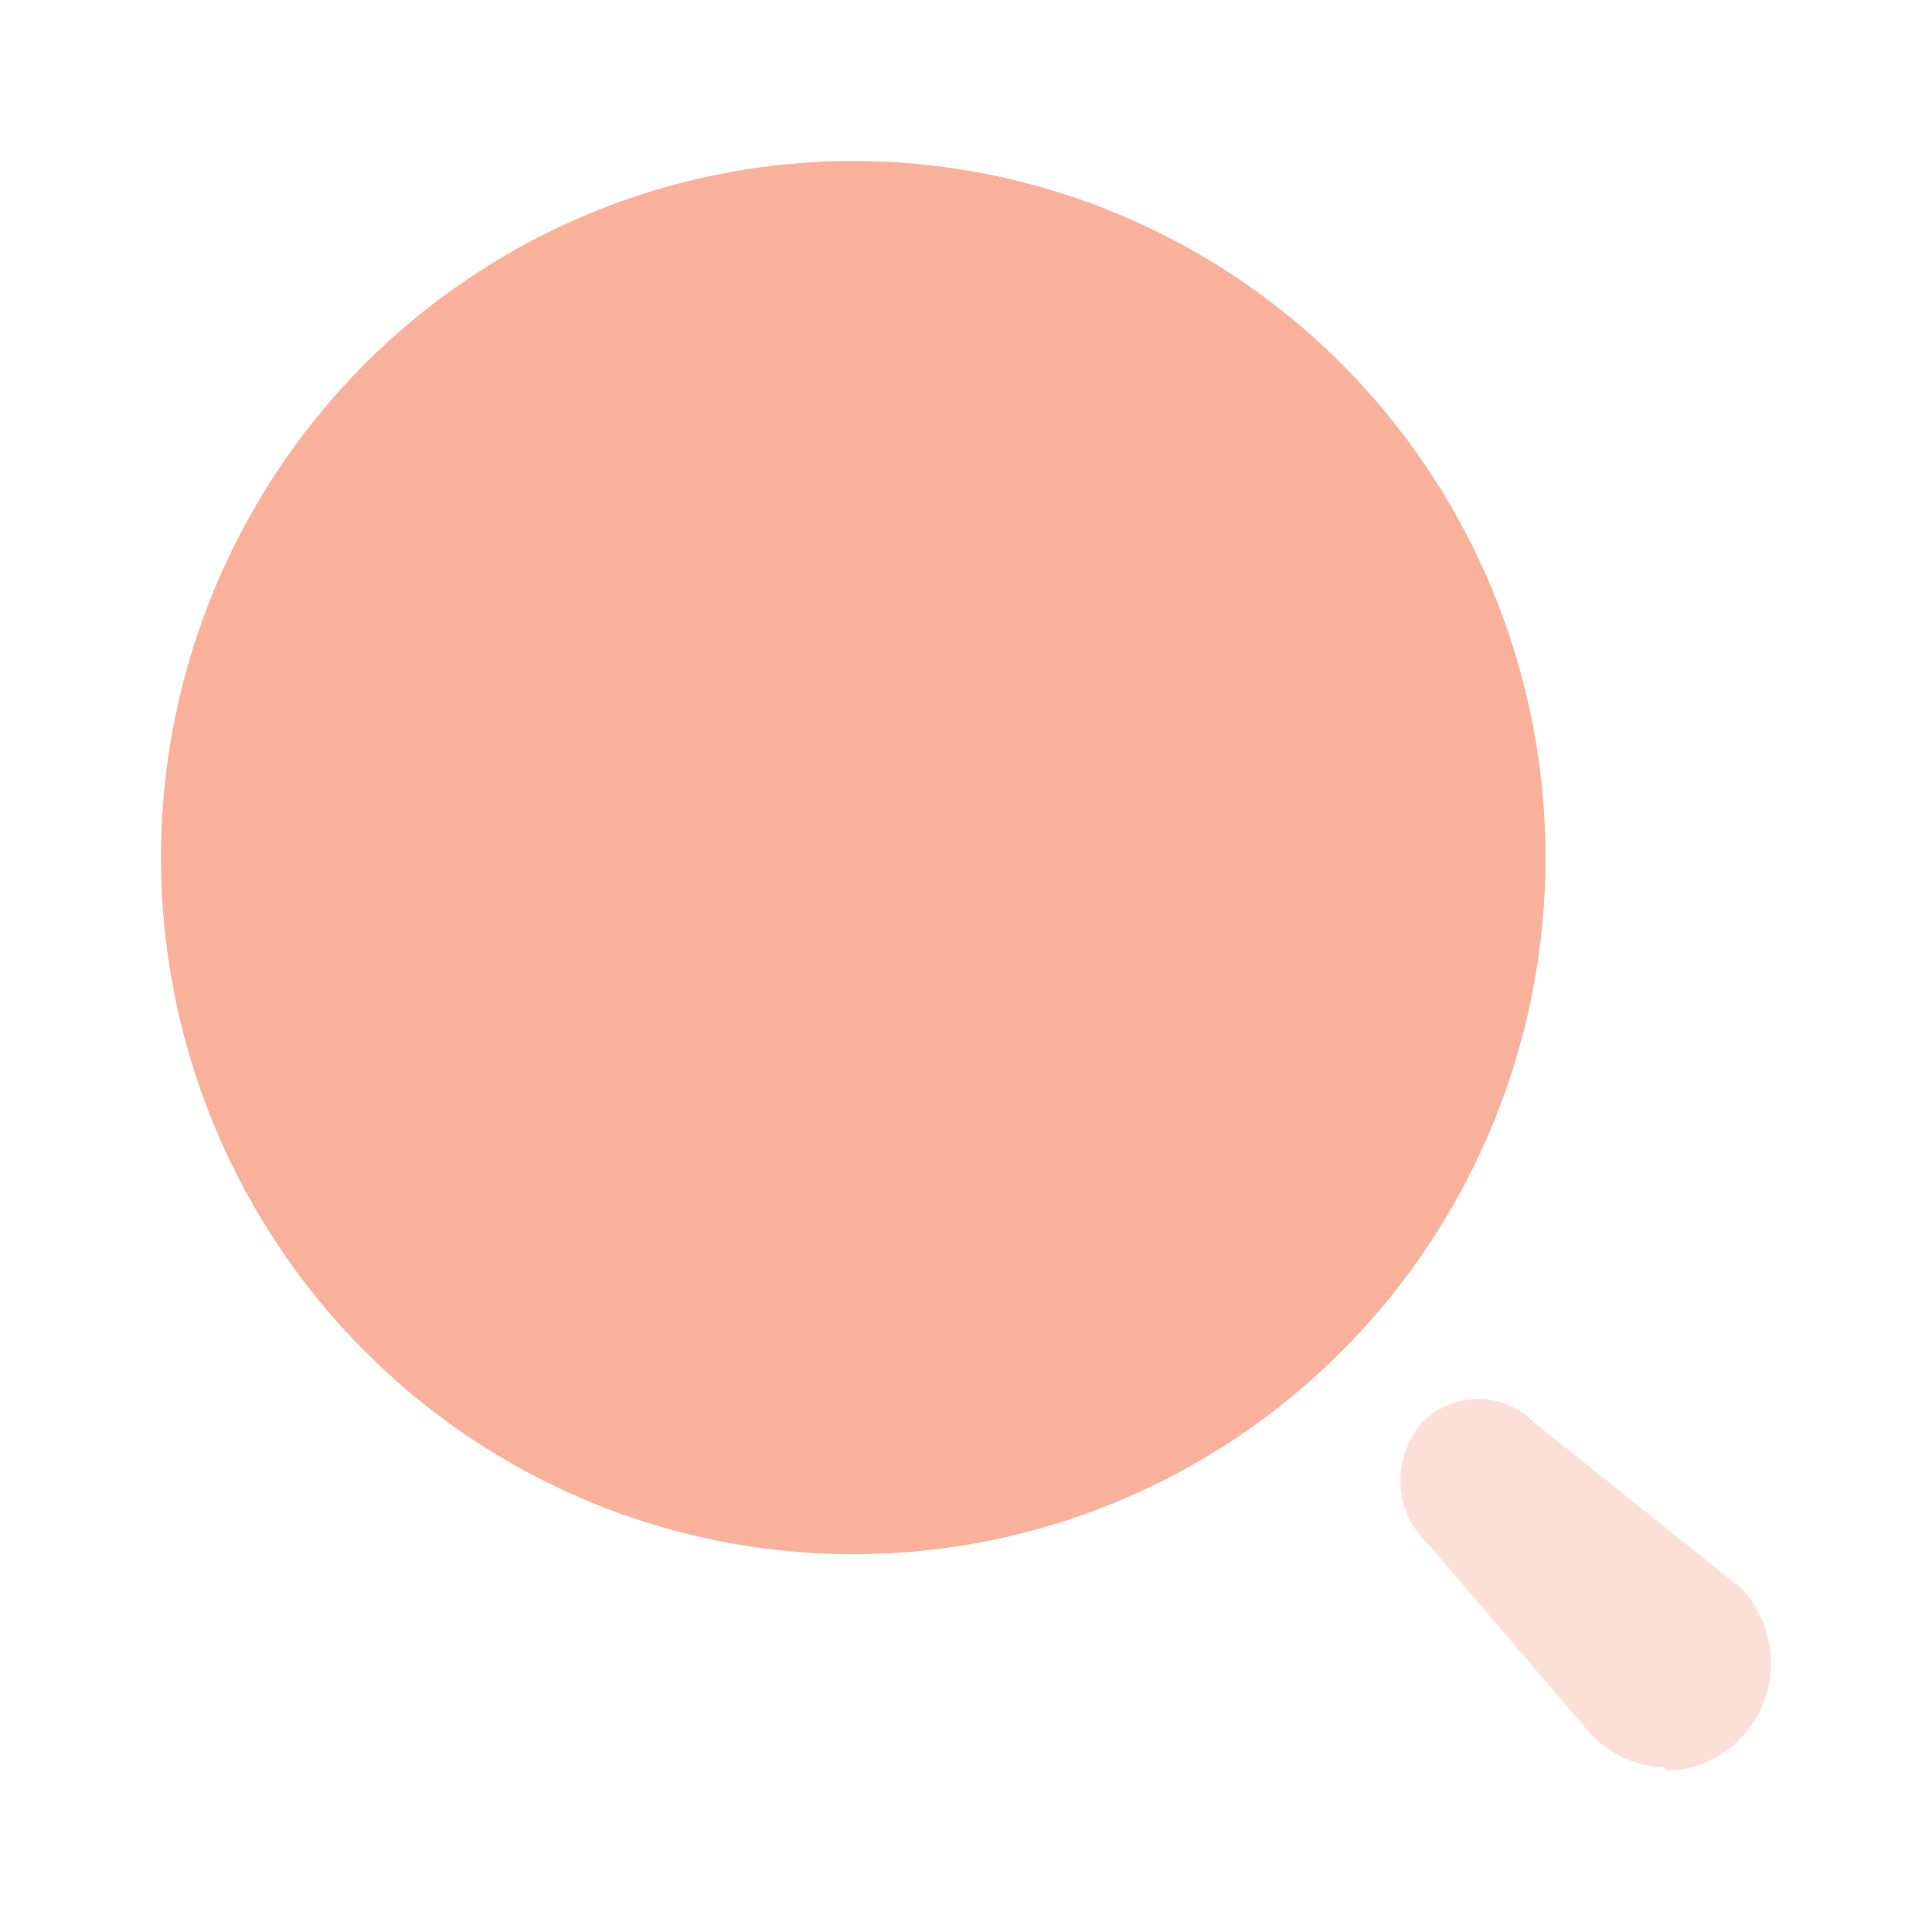
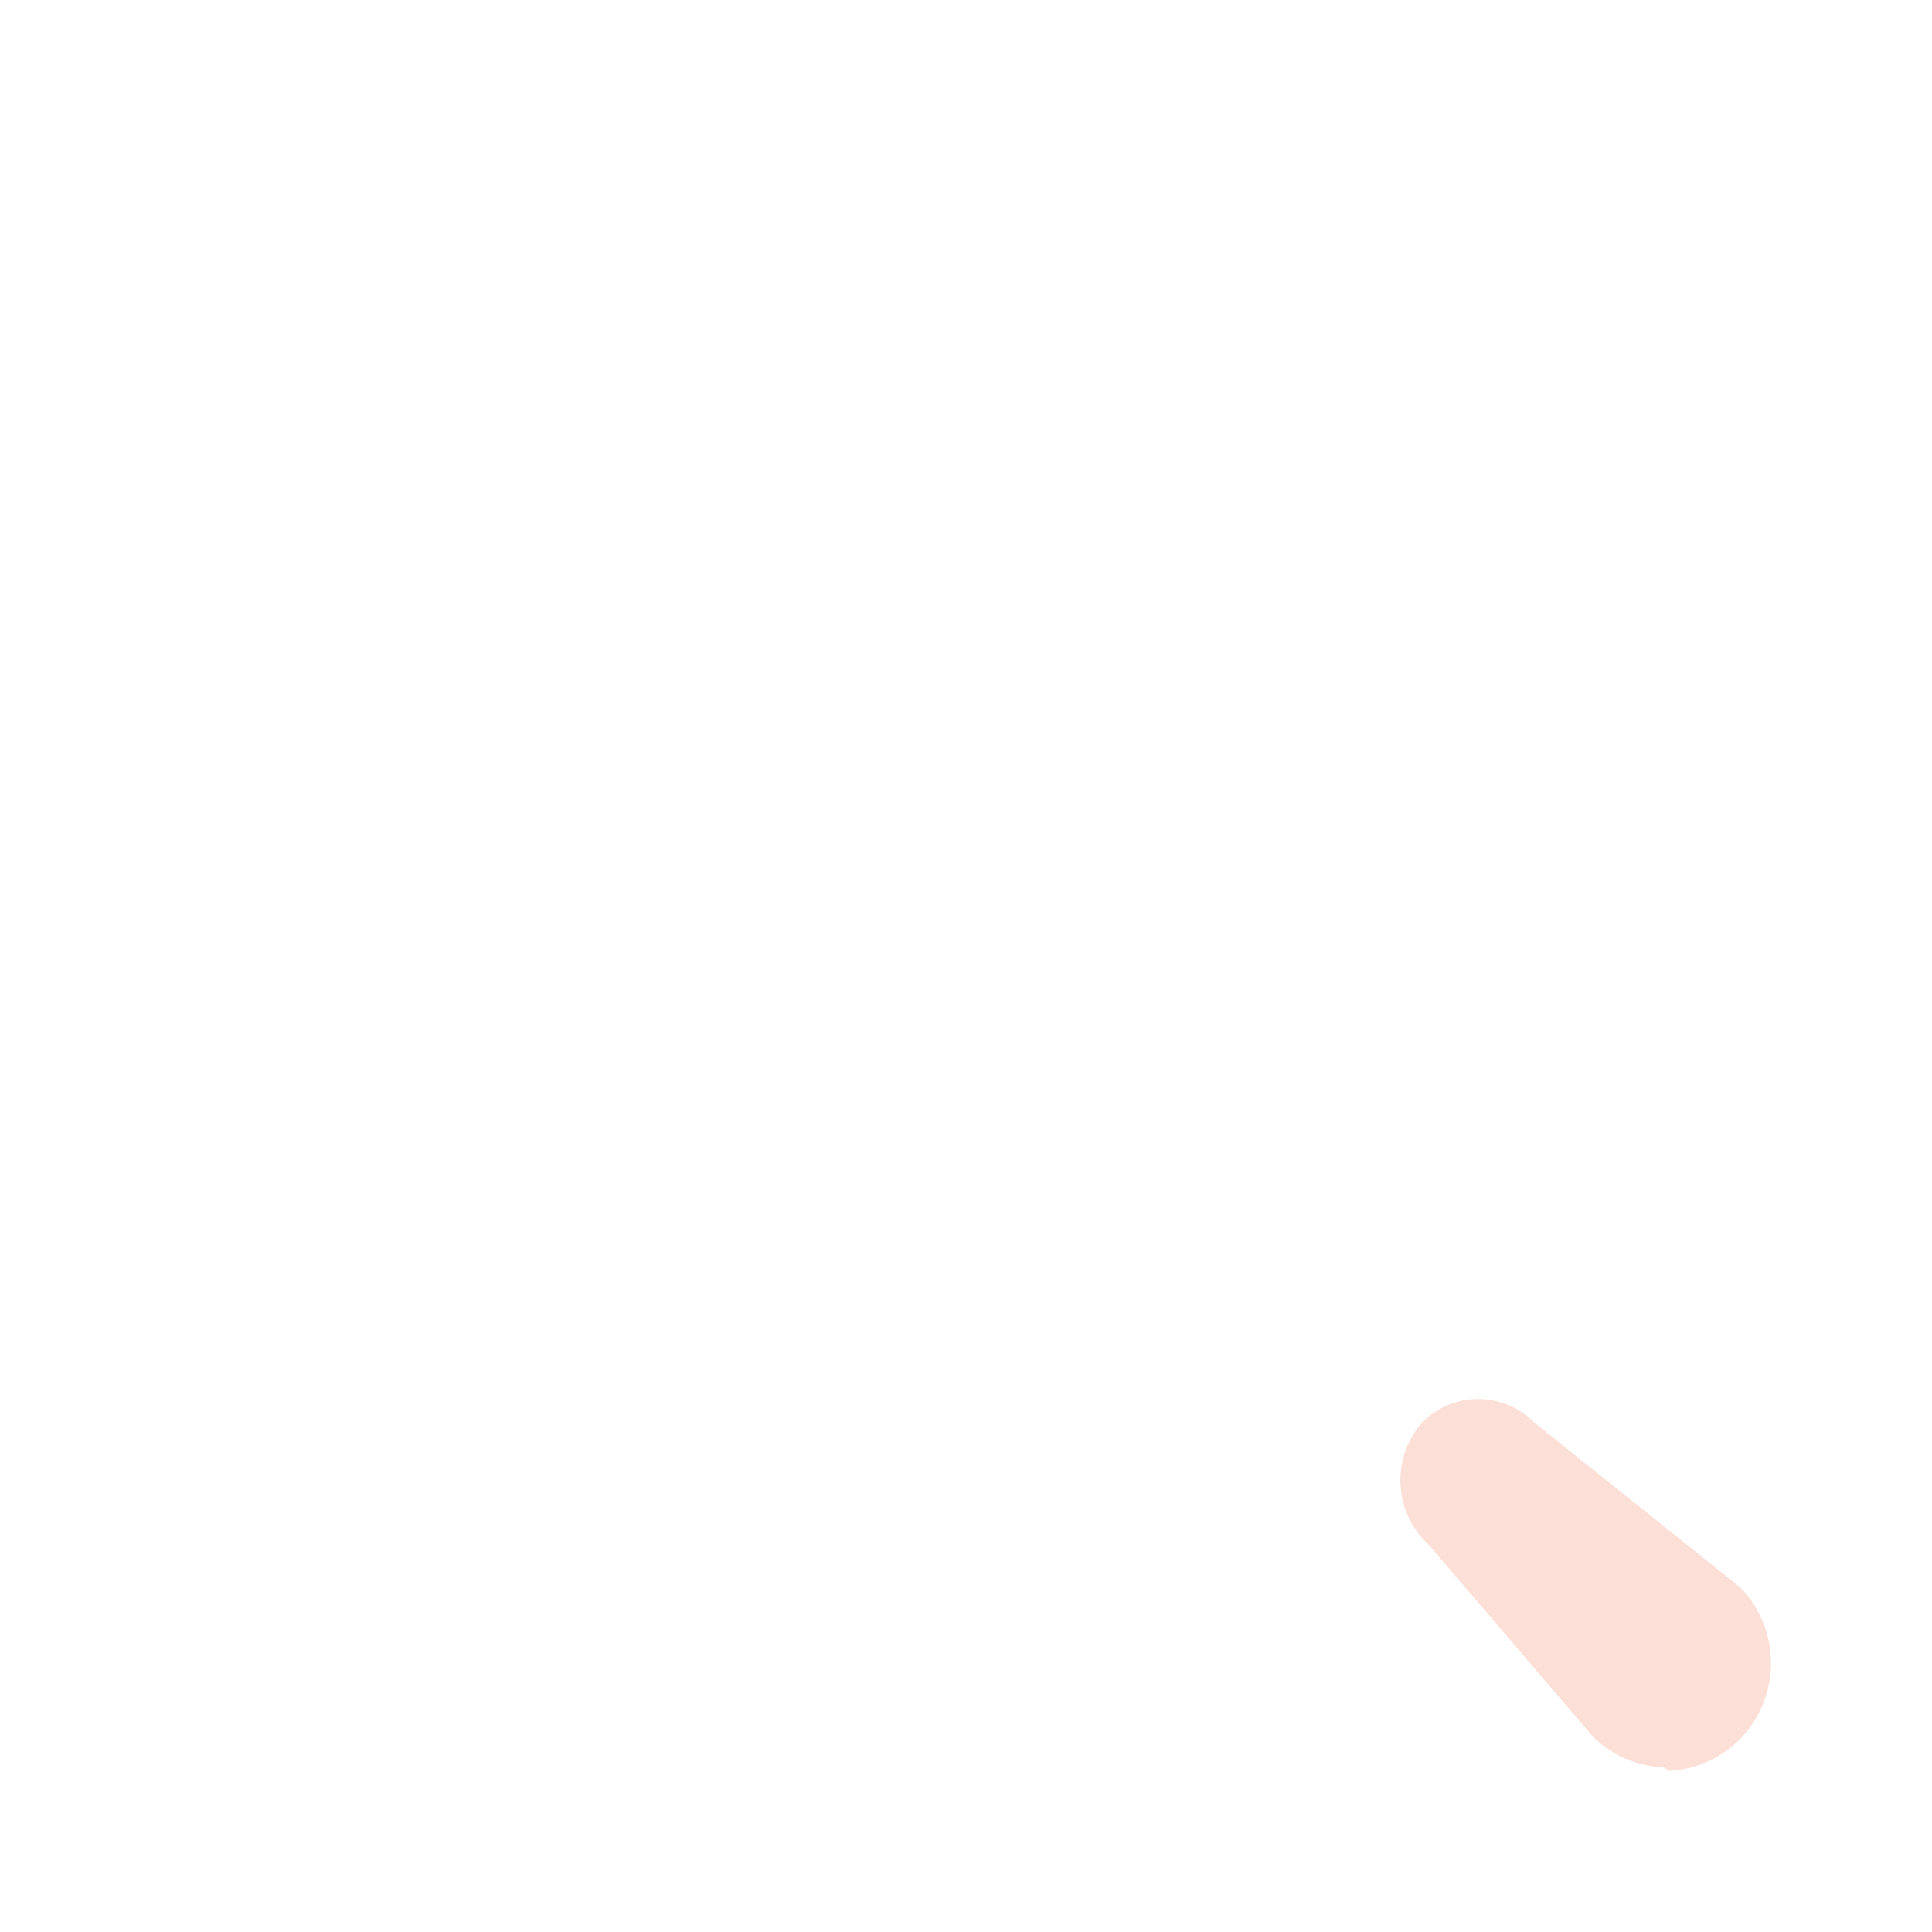
<svg xmlns="http://www.w3.org/2000/svg" width="56" height="56" viewBox="0 0 56 56" fill="none">
-   <ellipse cx="24.731" cy="24.858" rx="20.065" ry="20.191" fill="#F9B19B" />
  <path opacity="0.4" d="M48.241 51.229C47.461 51.204 46.72 50.883 46.166 50.331L41.414 44.777C40.395 43.845 40.312 42.262 41.227 41.227C41.656 40.794 42.238 40.55 42.846 40.55C43.453 40.55 44.036 40.794 44.464 41.227L50.44 46.009C51.301 46.89 51.566 48.198 51.118 49.348C50.67 50.498 49.592 51.276 48.365 51.333L48.241 51.229Z" fill="#F9B19B" />
</svg>